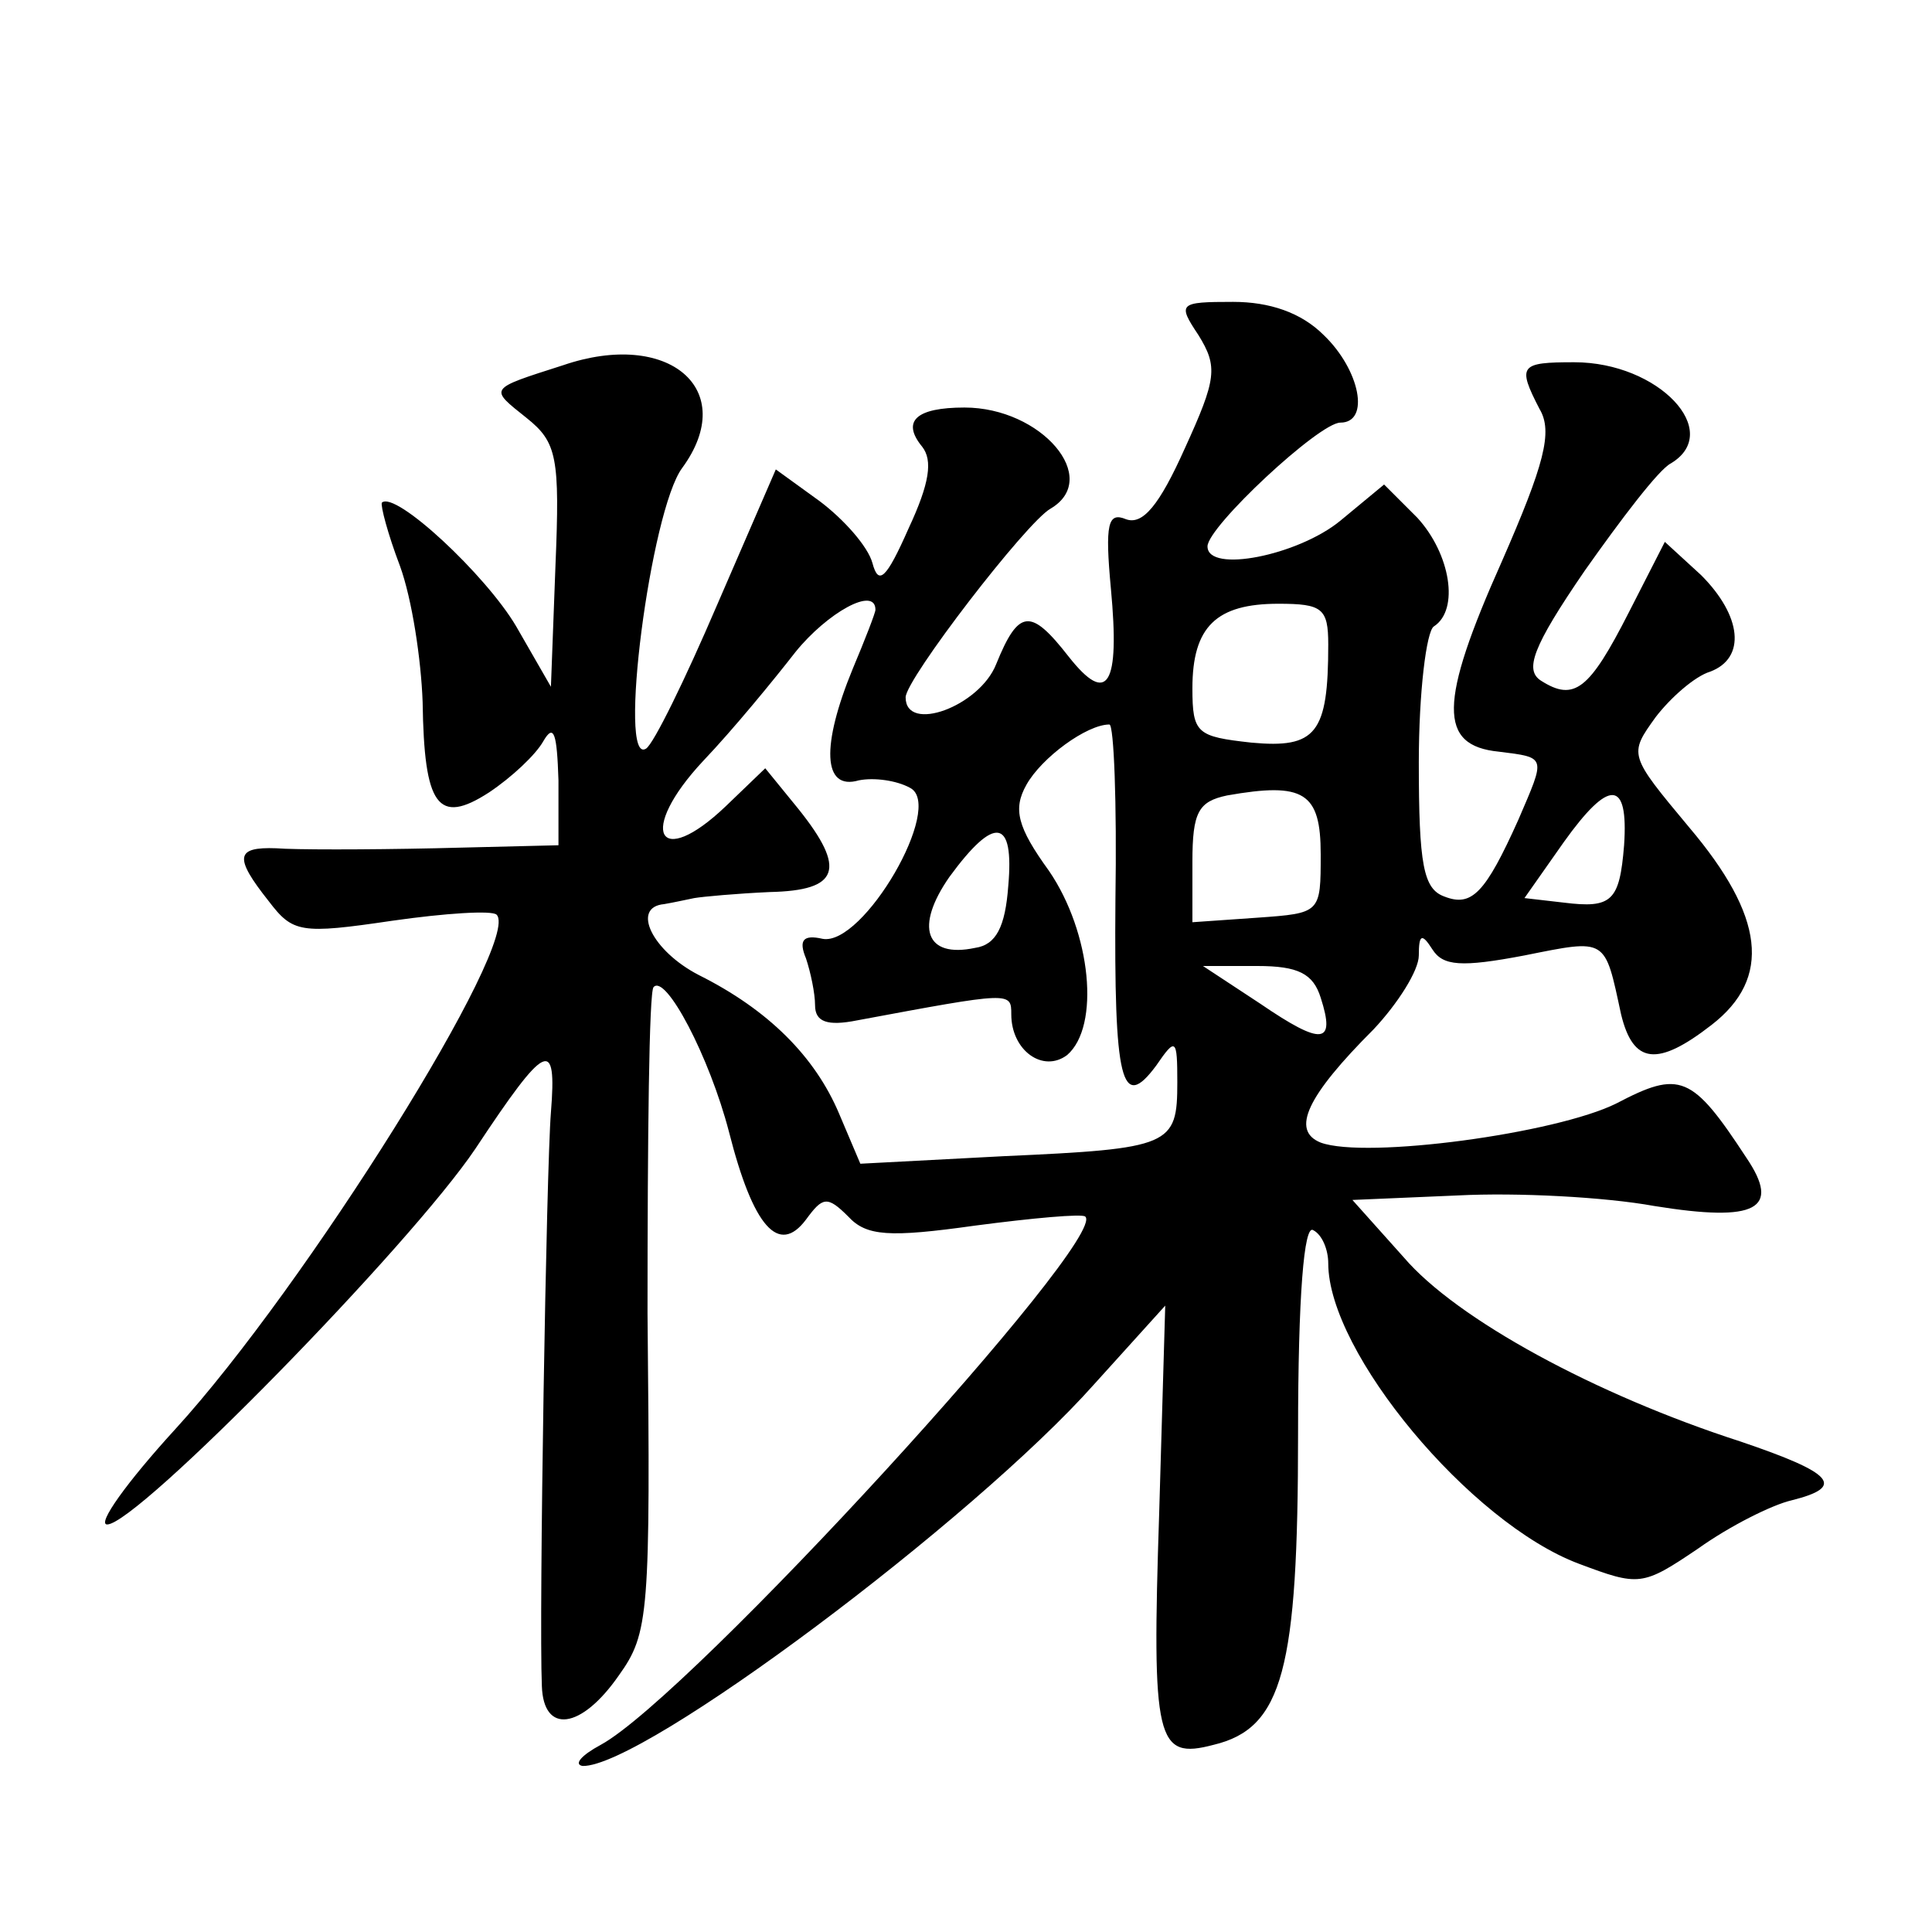
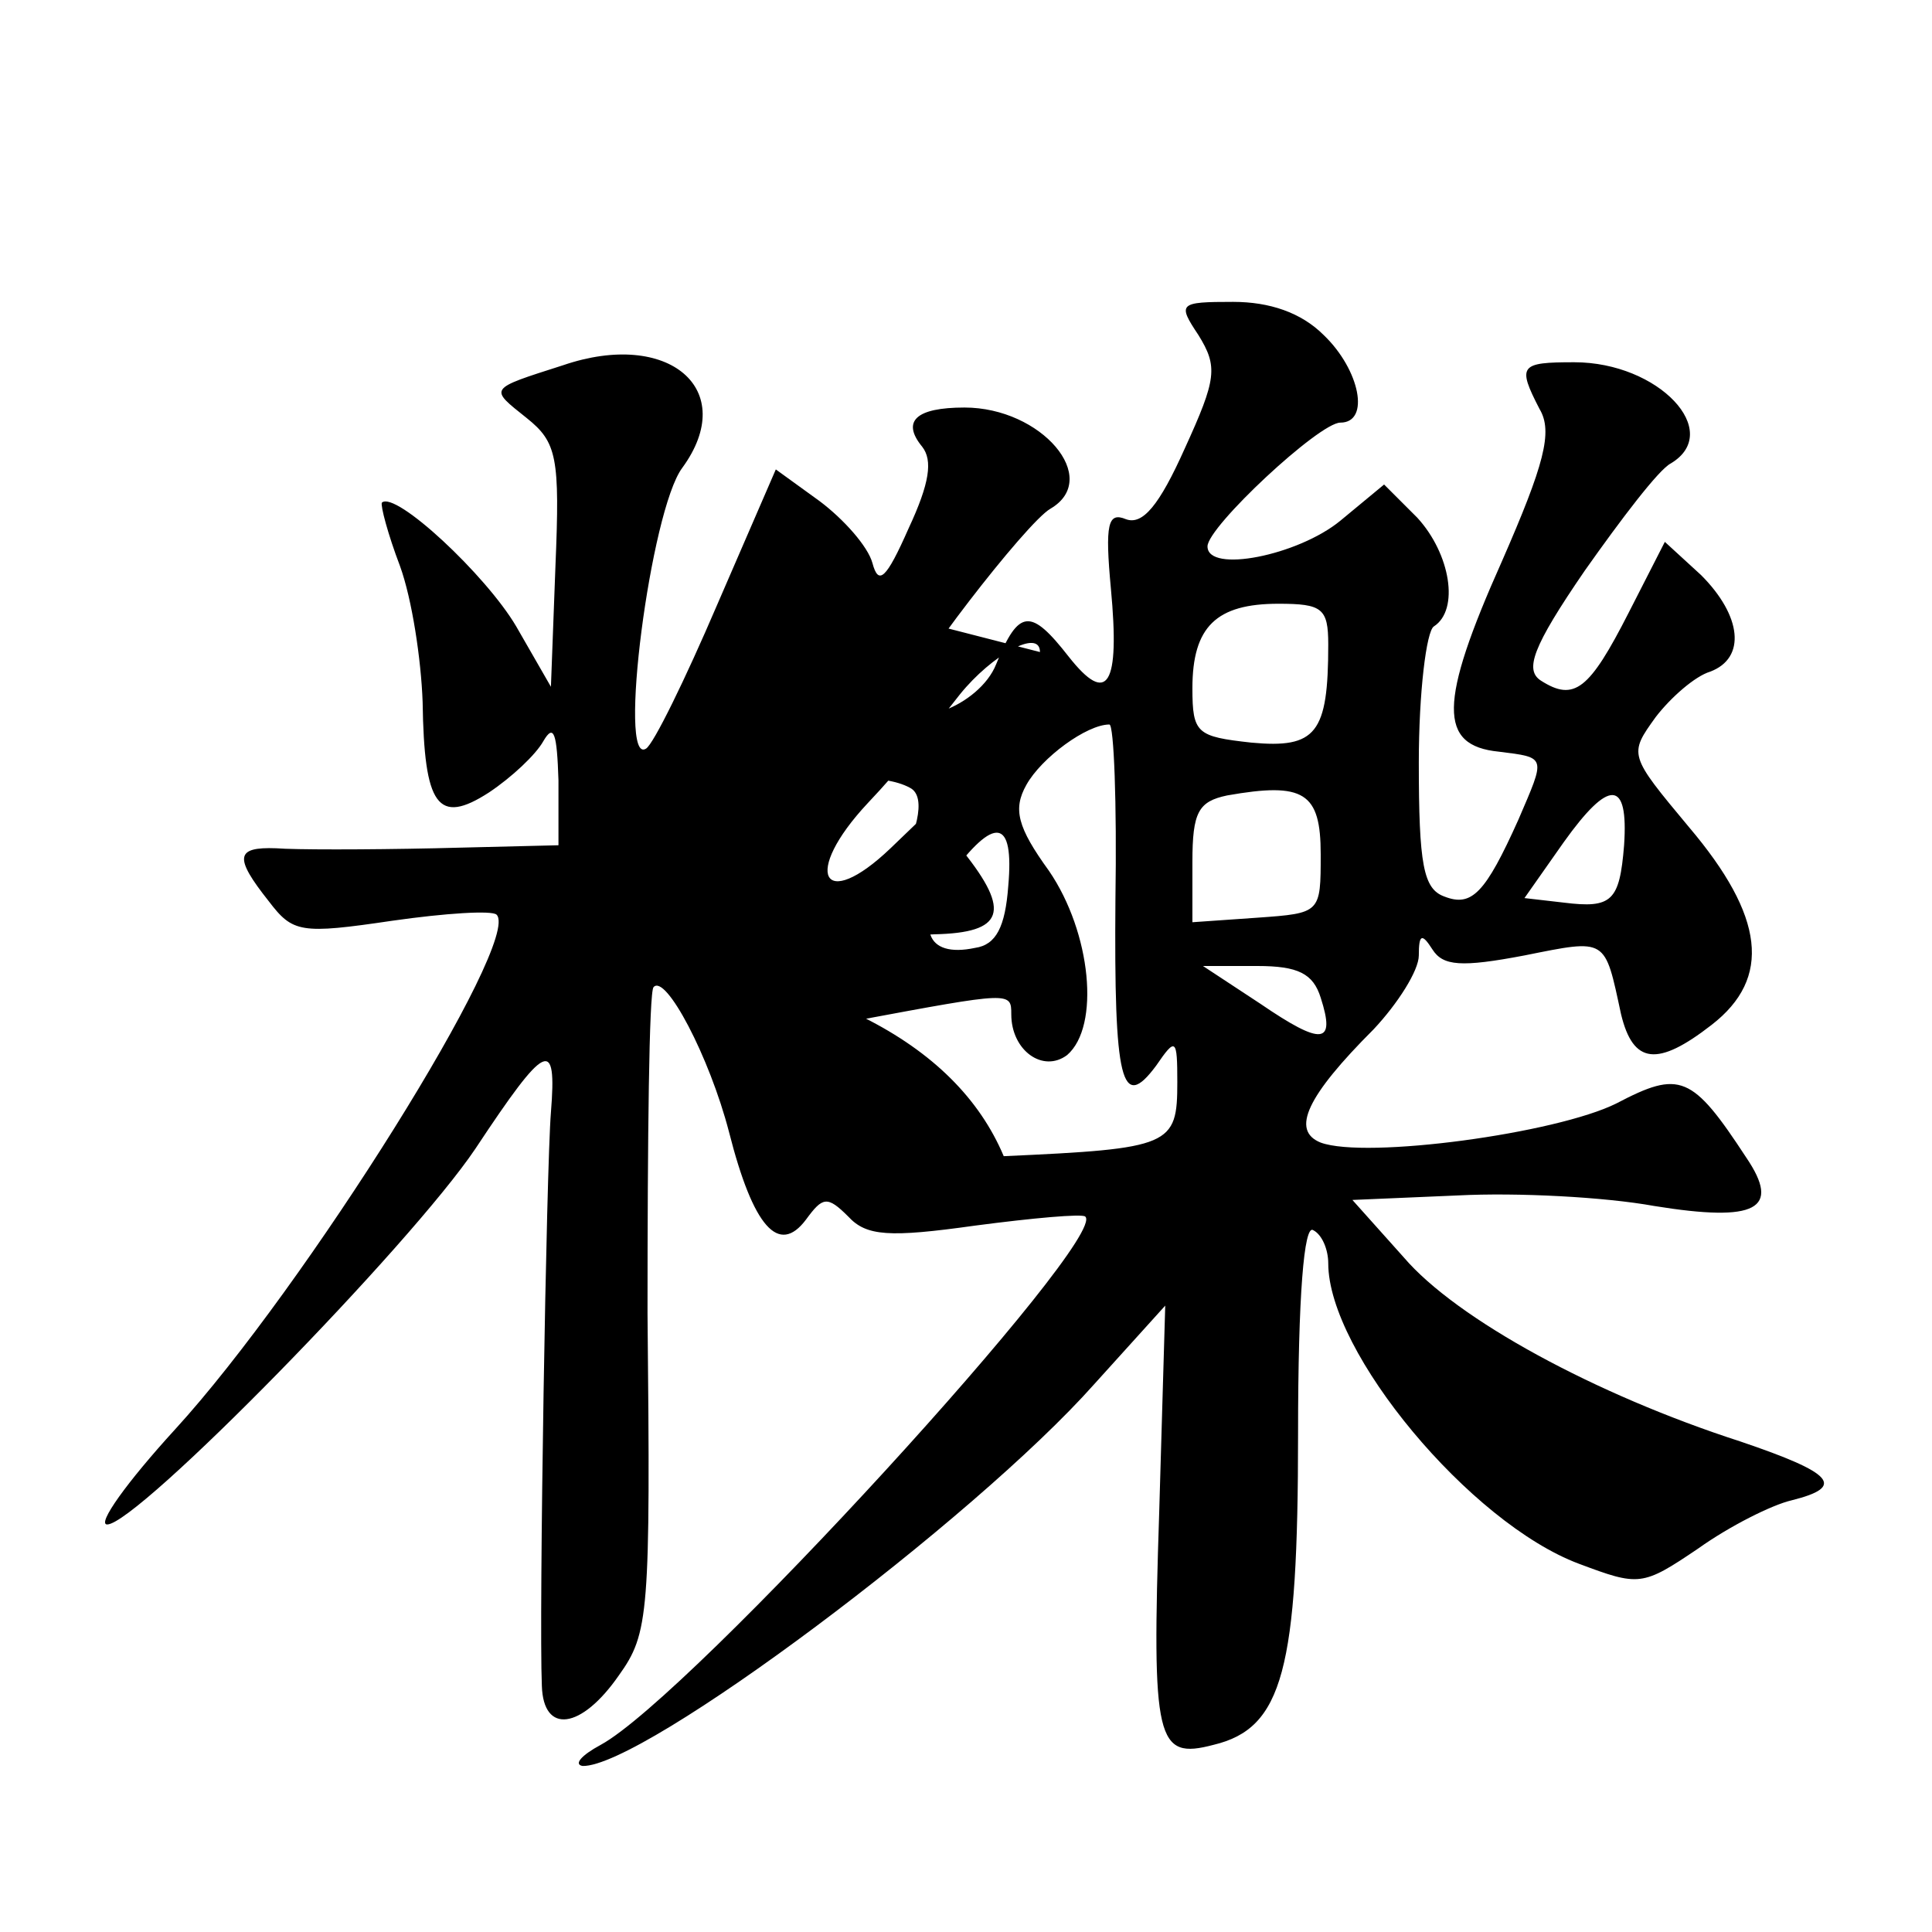
<svg xmlns="http://www.w3.org/2000/svg" version="1.0" width="128pt" height="128pt" viewBox="0 0 128 128" preserveAspectRatio="xMidYMid meet">
  <g transform="translate(0,128) scale(0.1,-0.1)" fill="#0" stroke="none">
-     <path d="M794 1058 c13 -21 12 -29 -9 -75 -17 -38 -28 -51 -39 -47 -12 5 -14 -3 -10 -46 6 -64 -2 -78 -28 -45 -25 32 -33 32 -48 -5 -11 -28 -60 -46 -60 -22 0 12 80 116 96 125 34 20 -6 67 -57 67 -32 0 -42 -9 -28 -26 7 -9 5 -24 -9 -54 -15 -34 -20 -38 -24 -23 -3 11 -19 29 -35 41 l-29 21 -39 -90 c-21 -49 -42 -92 -47 -95 -19 -12 3 158 24 186 38 52 -9 92 -79 68 -50 -16 -49 -15 -24 -35 20 -16 22 -26 19 -98 l-3 -80 -23 40 c-20 34 -80 90 -89 82 -1 -2 4 -21 12 -42 8 -22 14 -62 15 -90 1 -69 10 -82 44 -60 15 10 31 25 36 34 7 12 9 5 10 -26 l0 -43 -82 -2 c-46 -1 -93 -1 -105 0 -27 1 -28 -6 -5 -35 16 -21 21 -22 82 -13 35 5 66 7 69 4 17 -17 -127 -247 -213 -341 -32 -35 -52 -63 -45 -63 20 0 201 185 244 249 47 71 54 74 50 24 -3 -36 -8 -334 -6 -380 1 -32 26 -29 51 7 20 28 21 40 19 240 0 116 1 213 4 216 8 9 37 -46 50 -96 16 -63 33 -82 51 -58 11 15 14 16 28 2 12 -13 27 -14 84 -6 38 5 71 8 73 6 16 -14 -262 -318 -321 -350 -13 -7 -18 -13 -12 -14 40 -1 259 163 339 253 l47 52 -4 -137 c-5 -152 -2 -164 36 -154 46 11 56 50 56 206 0 92 4 139 10 135 6 -3 10 -13 10 -22 0 -59 94 -172 166 -199 40 -15 42 -15 79 10 21 15 49 29 62 32 36 9 28 18 -34 39 -96 31 -188 81 -223 122 l-34 38 70 3 c39 2 97 -1 130 -7 68 -11 84 -2 61 32 -36 55 -44 58 -86 36 -40 -20 -166 -37 -196 -26 -20 8 -9 31 35 75 16 17 30 39 30 49 0 14 2 15 9 4 7 -11 19 -12 61 -4 55 11 53 12 64 -39 8 -33 24 -35 60 -7 40 31 35 72 -15 131 -40 48 -40 48 -22 73 10 13 26 27 36 30 24 9 21 37 -6 64 l-24 22 -24 -47 c-26 -51 -36 -59 -58 -45 -11 7 -6 22 29 73 24 34 49 67 57 71 35 21 -8 67 -64 67 -36 0 -38 -2 -23 -31 9 -15 3 -37 -25 -101 -42 -94 -42 -122 -2 -126 32 -4 31 -3 13 -45 -22 -49 -31 -58 -49 -51 -14 5 -17 21 -17 89 0 46 5 87 10 90 17 11 11 48 -11 72 l-22 22 -29 -24 c-28 -23 -88 -35 -88 -17 0 13 74 82 88 82 20 0 13 35 -11 58 -15 15 -36 22 -60 22 -36 0 -37 -1 -23 -22z m-214 -182 c0 -2 -7 -20 -15 -39 -21 -51 -20 -81 4 -74 10 2 25 0 34 -5 23 -12 -31 -105 -58 -100 -13 3 -16 -1 -11 -13 3 -9 6 -23 6 -31 0 -11 8 -14 28 -10 102 19 102 19 102 4 0 -24 21 -39 37 -27 22 19 16 81 -12 122 -21 29 -24 41 -15 57 10 18 40 40 55 40 3 0 5 -52 4 -116 -1 -121 4 -141 27 -110 13 19 14 18 14 -11 0 -42 -4 -44 -115 -49 l-95 -5 -14 33 c-16 38 -47 69 -93 92 -31 16 -45 45 -23 47 6 1 15 3 20 4 6 1 28 3 50 4 46 1 51 15 19 55 l-22 27 -26 -25 c-45 -43 -59 -17 -15 30 20 21 47 54 61 72 21 26 53 44 53 28z m300 -23 c0 -59 -8 -69 -51 -65 -36 4 -39 6 -39 36 0 41 16 56 57 56 29 0 33 -3 33 -27z m-5 -139 c0 -39 0 -39 -42 -42 l-43 -3 0 40 c0 33 4 40 23 44 51 9 62 2 62 -39z m201 6 c-3 -37 -8 -42 -40 -38 l-26 3 26 37 c30 42 43 42 40 -2z m-408 -27 c-2 -27 -8 -39 -22 -41 -33 -7 -40 14 -17 47 30 41 43 39 39 -6z m207 -74 c10 -31 1 -32 -40 -4 l-38 25 36 0 c27 0 37 -5 42 -21z" />
+     <path d="M794 1058 c13 -21 12 -29 -9 -75 -17 -38 -28 -51 -39 -47 -12 5 -14 -3 -10 -46 6 -64 -2 -78 -28 -45 -25 32 -33 32 -48 -5 -11 -28 -60 -46 -60 -22 0 12 80 116 96 125 34 20 -6 67 -57 67 -32 0 -42 -9 -28 -26 7 -9 5 -24 -9 -54 -15 -34 -20 -38 -24 -23 -3 11 -19 29 -35 41 l-29 21 -39 -90 c-21 -49 -42 -92 -47 -95 -19 -12 3 158 24 186 38 52 -9 92 -79 68 -50 -16 -49 -15 -24 -35 20 -16 22 -26 19 -98 l-3 -80 -23 40 c-20 34 -80 90 -89 82 -1 -2 4 -21 12 -42 8 -22 14 -62 15 -90 1 -69 10 -82 44 -60 15 10 31 25 36 34 7 12 9 5 10 -26 l0 -43 -82 -2 c-46 -1 -93 -1 -105 0 -27 1 -28 -6 -5 -35 16 -21 21 -22 82 -13 35 5 66 7 69 4 17 -17 -127 -247 -213 -341 -32 -35 -52 -63 -45 -63 20 0 201 185 244 249 47 71 54 74 50 24 -3 -36 -8 -334 -6 -380 1 -32 26 -29 51 7 20 28 21 40 19 240 0 116 1 213 4 216 8 9 37 -46 50 -96 16 -63 33 -82 51 -58 11 15 14 16 28 2 12 -13 27 -14 84 -6 38 5 71 8 73 6 16 -14 -262 -318 -321 -350 -13 -7 -18 -13 -12 -14 40 -1 259 163 339 253 l47 52 -4 -137 c-5 -152 -2 -164 36 -154 46 11 56 50 56 206 0 92 4 139 10 135 6 -3 10 -13 10 -22 0 -59 94 -172 166 -199 40 -15 42 -15 79 10 21 15 49 29 62 32 36 9 28 18 -34 39 -96 31 -188 81 -223 122 l-34 38 70 3 c39 2 97 -1 130 -7 68 -11 84 -2 61 32 -36 55 -44 58 -86 36 -40 -20 -166 -37 -196 -26 -20 8 -9 31 35 75 16 17 30 39 30 49 0 14 2 15 9 4 7 -11 19 -12 61 -4 55 11 53 12 64 -39 8 -33 24 -35 60 -7 40 31 35 72 -15 131 -40 48 -40 48 -22 73 10 13 26 27 36 30 24 9 21 37 -6 64 l-24 22 -24 -47 c-26 -51 -36 -59 -58 -45 -11 7 -6 22 29 73 24 34 49 67 57 71 35 21 -8 67 -64 67 -36 0 -38 -2 -23 -31 9 -15 3 -37 -25 -101 -42 -94 -42 -122 -2 -126 32 -4 31 -3 13 -45 -22 -49 -31 -58 -49 -51 -14 5 -17 21 -17 89 0 46 5 87 10 90 17 11 11 48 -11 72 l-22 22 -29 -24 c-28 -23 -88 -35 -88 -17 0 13 74 82 88 82 20 0 13 35 -11 58 -15 15 -36 22 -60 22 -36 0 -37 -1 -23 -22z m-214 -182 c0 -2 -7 -20 -15 -39 -21 -51 -20 -81 4 -74 10 2 25 0 34 -5 23 -12 -31 -105 -58 -100 -13 3 -16 -1 -11 -13 3 -9 6 -23 6 -31 0 -11 8 -14 28 -10 102 19 102 19 102 4 0 -24 21 -39 37 -27 22 19 16 81 -12 122 -21 29 -24 41 -15 57 10 18 40 40 55 40 3 0 5 -52 4 -116 -1 -121 4 -141 27 -110 13 19 14 18 14 -11 0 -42 -4 -44 -115 -49 c-16 38 -47 69 -93 92 -31 16 -45 45 -23 47 6 1 15 3 20 4 6 1 28 3 50 4 46 1 51 15 19 55 l-22 27 -26 -25 c-45 -43 -59 -17 -15 30 20 21 47 54 61 72 21 26 53 44 53 28z m300 -23 c0 -59 -8 -69 -51 -65 -36 4 -39 6 -39 36 0 41 16 56 57 56 29 0 33 -3 33 -27z m-5 -139 c0 -39 0 -39 -42 -42 l-43 -3 0 40 c0 33 4 40 23 44 51 9 62 2 62 -39z m201 6 c-3 -37 -8 -42 -40 -38 l-26 3 26 37 c30 42 43 42 40 -2z m-408 -27 c-2 -27 -8 -39 -22 -41 -33 -7 -40 14 -17 47 30 41 43 39 39 -6z m207 -74 c10 -31 1 -32 -40 -4 l-38 25 36 0 c27 0 37 -5 42 -21z" />
  </g>
</svg>